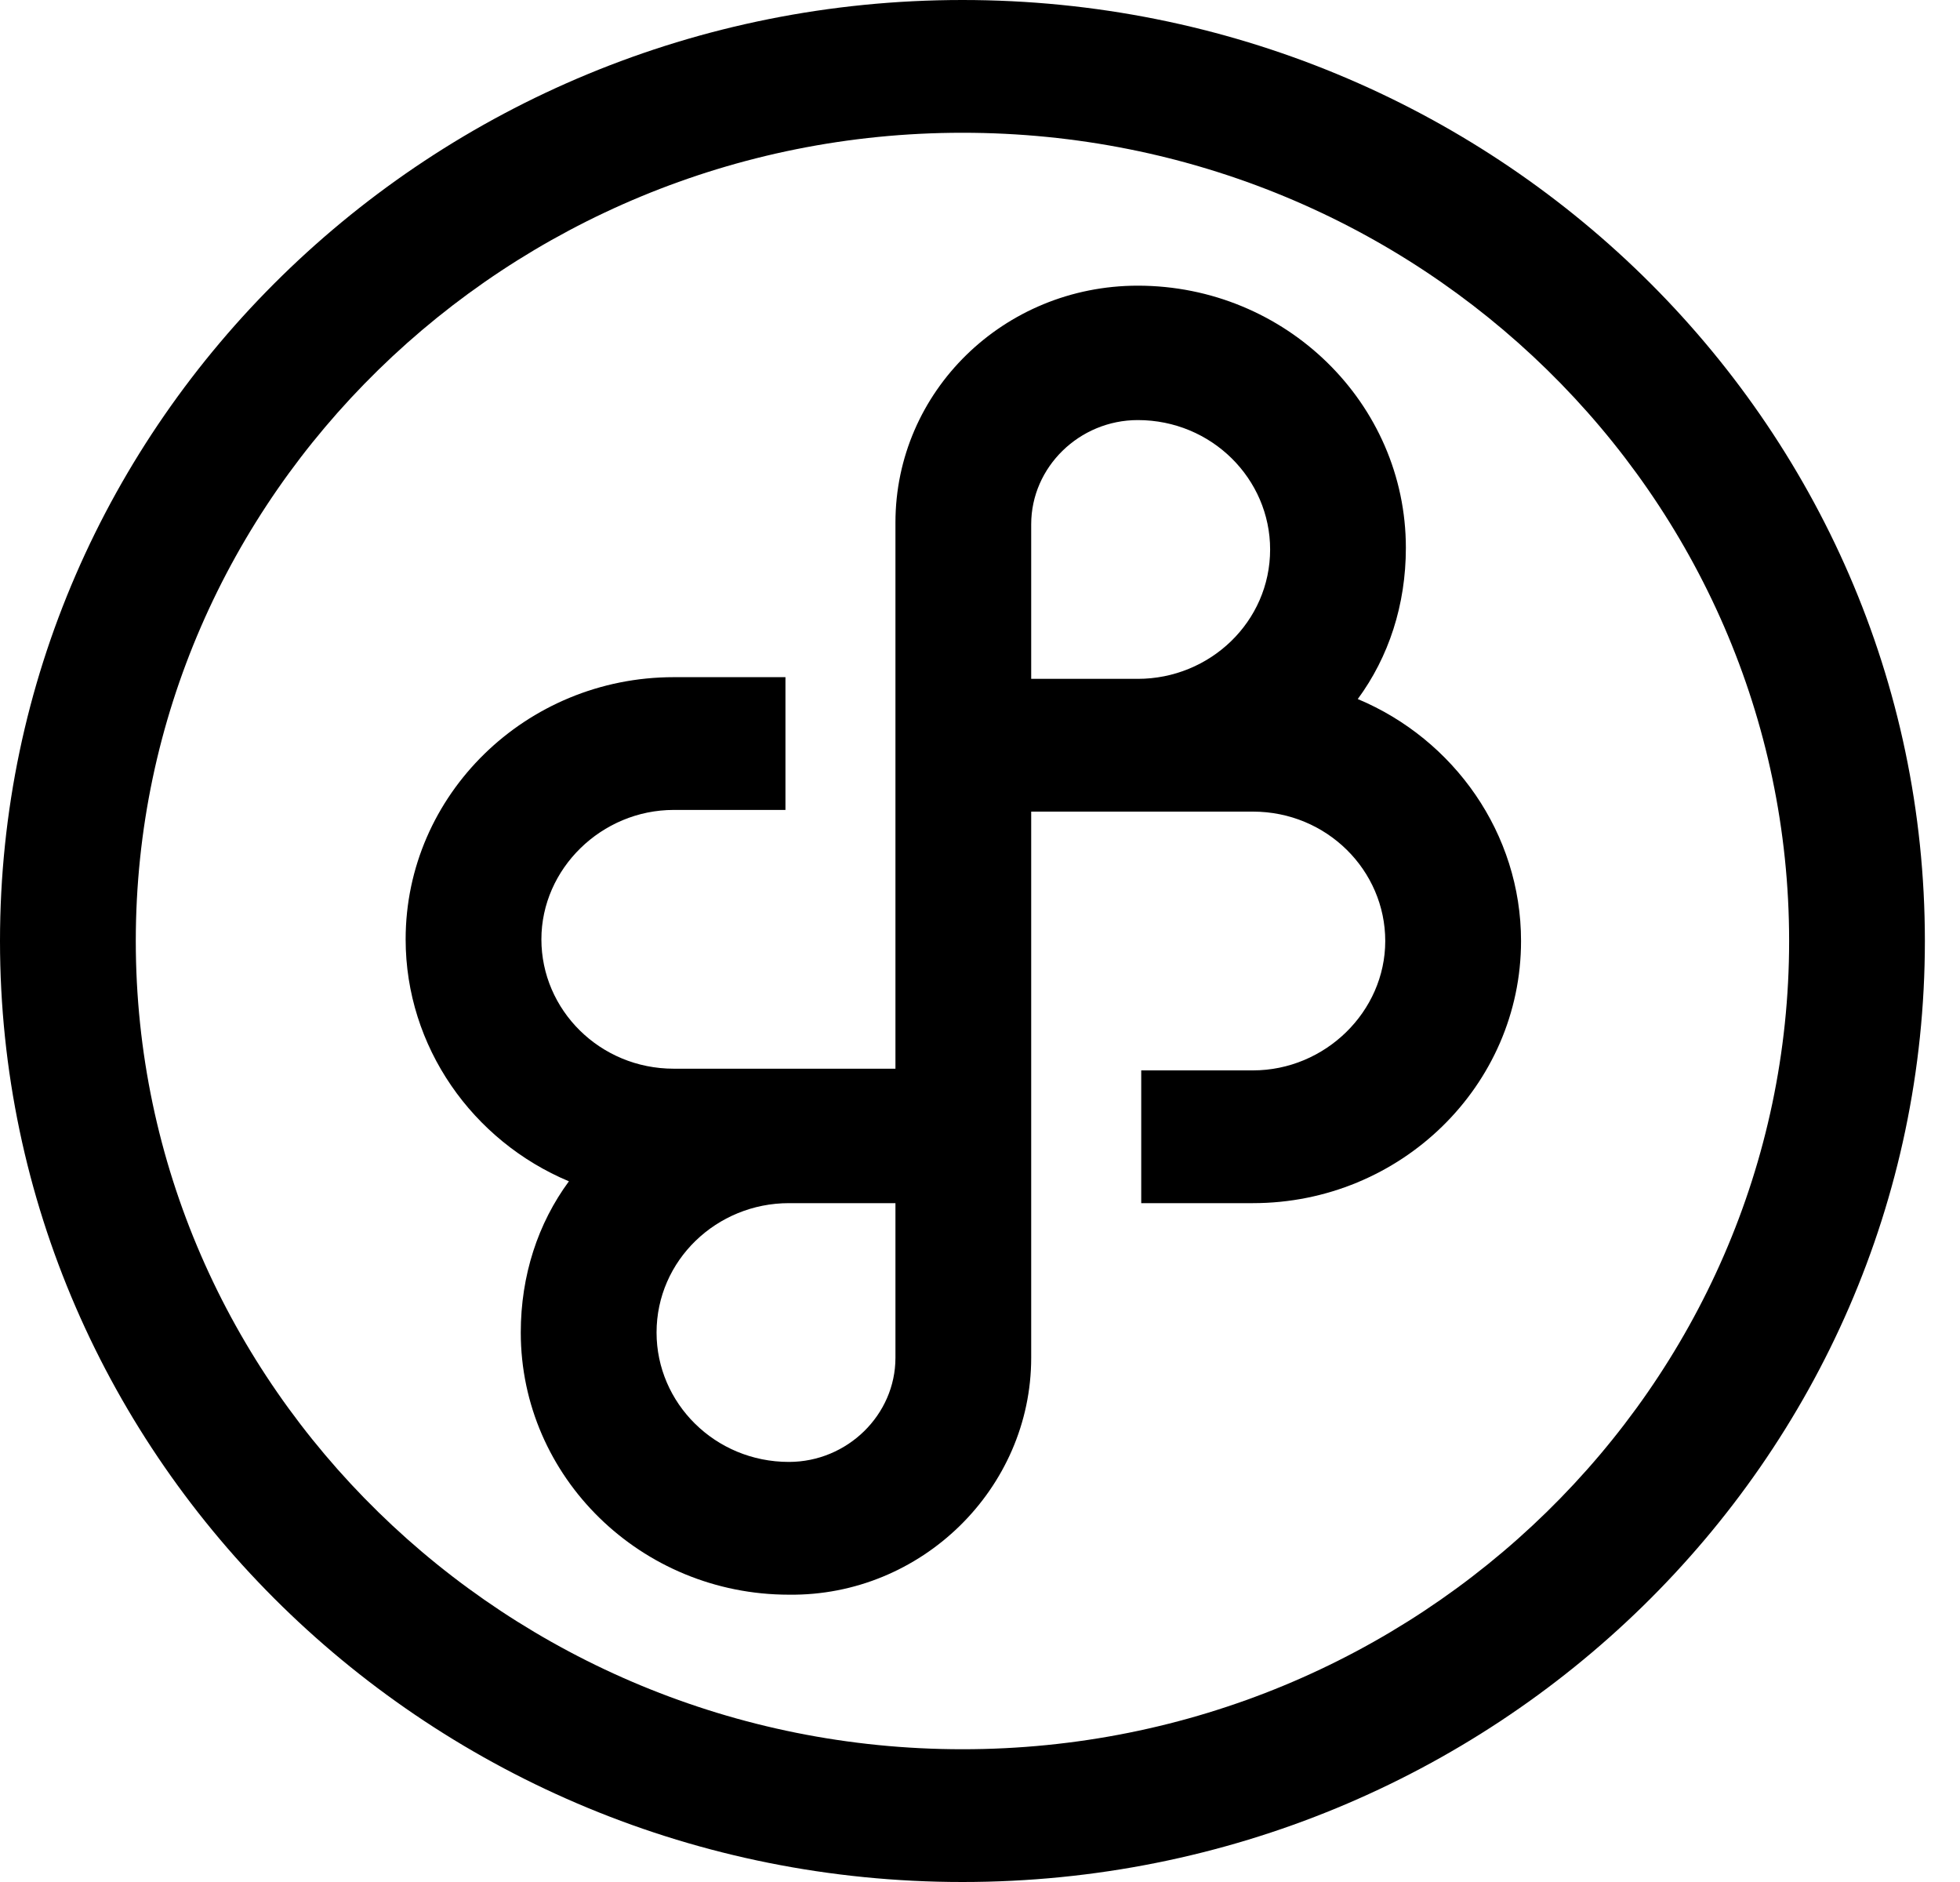
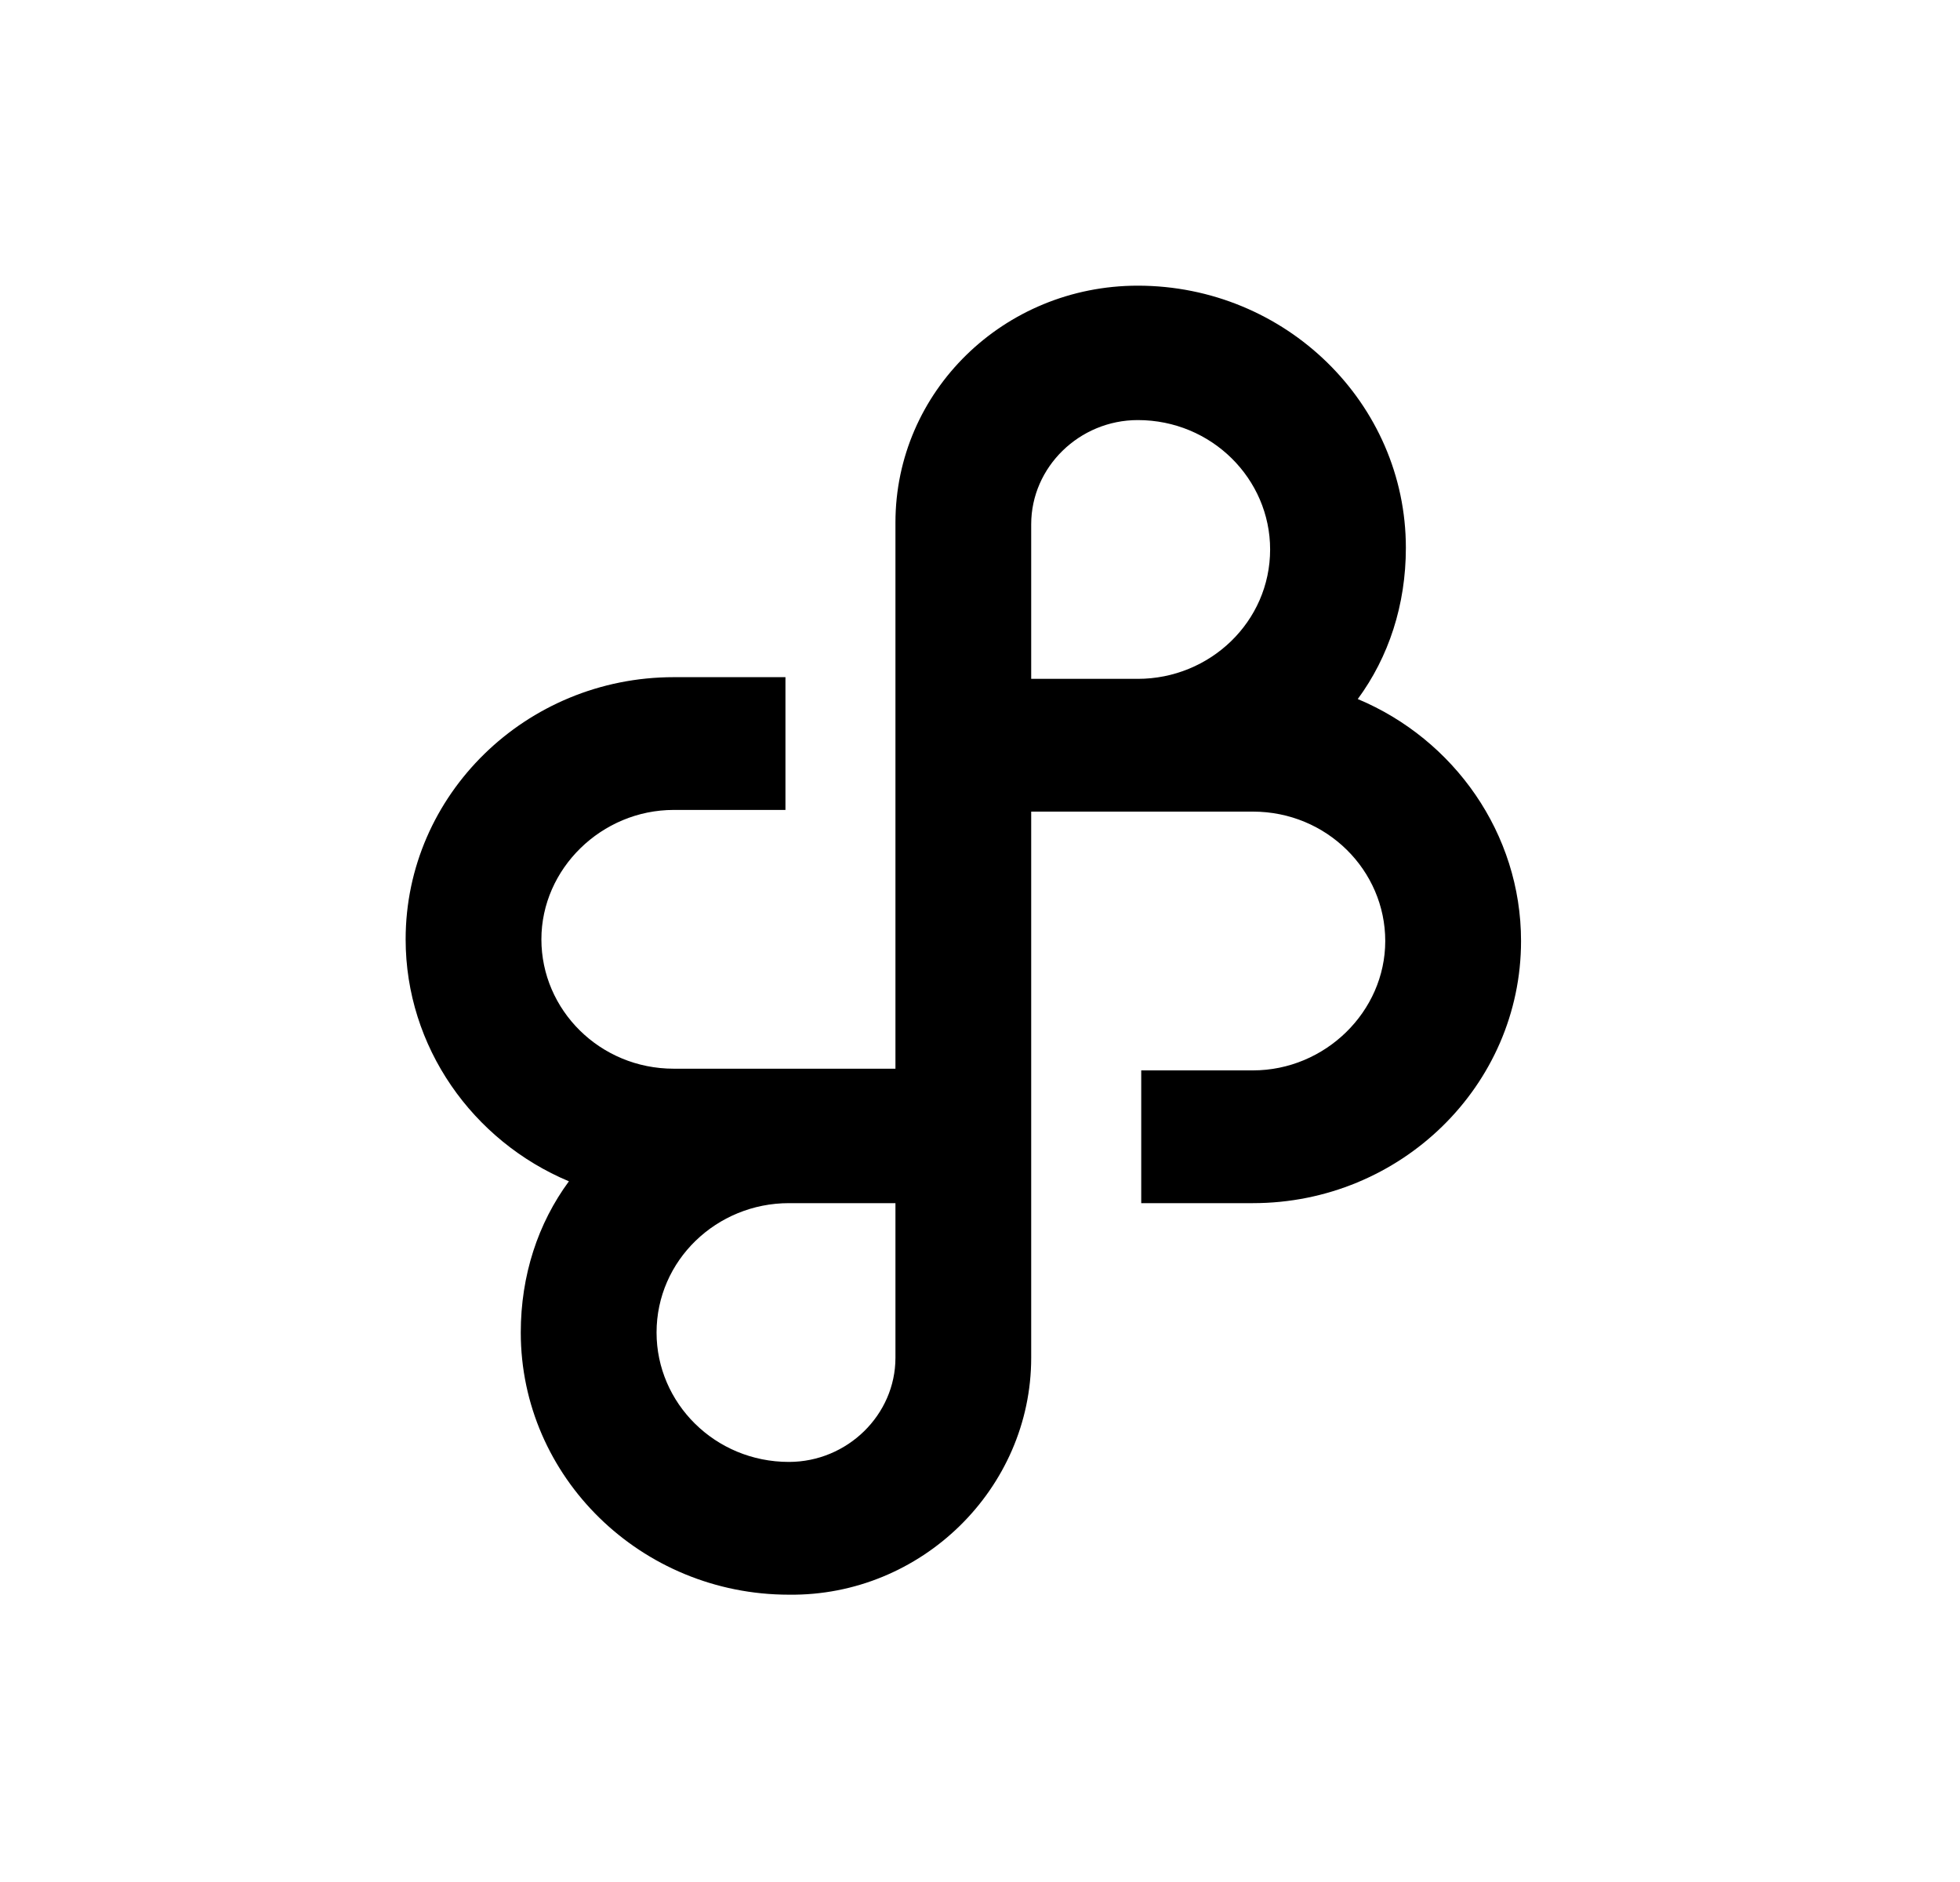
<svg xmlns="http://www.w3.org/2000/svg" width="50" height="48" viewBox="0 0 50 48" fill="none">
-   <path d="M24.552 48C11.005 48 0 37.243 0 24C0 10.757 11.005 0 24.552 0C38.1 0 49.104 10.757 49.104 24C49.104 37.243 38.1 48 24.552 48ZM24.552 3.386C12.934 3.386 3.464 12.643 3.464 24C3.464 35.357 12.934 44.614 24.552 44.614C36.171 44.614 45.641 35.357 45.641 24C45.641 12.643 36.214 3.386 24.552 3.386Z" fill="black" />
  <path d="M34.637 17.829C35.426 16.757 35.864 15.429 35.864 13.972C35.864 10.286 32.795 7.286 29.025 7.286C25.605 7.286 22.843 9.986 22.843 13.329V17.271V20.657V22.629V27.257H17.187C15.302 27.257 13.811 25.757 13.811 23.957C13.811 22.157 15.346 20.657 17.187 20.657H20.037V17.271H17.187C13.417 17.271 10.348 20.271 10.348 23.957C10.348 26.7 12.057 29.1 14.513 30.129C13.724 31.2 13.285 32.529 13.285 33.986C13.285 37.672 16.354 40.672 20.125 40.672C23.501 40.714 26.306 37.971 26.306 34.629V30.686V27.3V25.5V20.7H29.025H31.962C33.848 20.7 35.338 22.2 35.338 24C35.338 25.8 33.804 27.3 31.962 27.3H29.113V30.686H31.962C35.733 30.686 38.802 27.686 38.802 24C38.802 21.257 37.092 18.857 34.637 17.829ZM22.843 34.629C22.843 36.086 21.615 37.286 20.125 37.286C18.239 37.286 16.749 35.786 16.749 33.986C16.749 32.143 18.283 30.686 20.125 30.686H22.843V34.629ZM26.306 17.314V13.371C26.306 11.914 27.534 10.714 29.025 10.714C30.91 10.714 32.401 12.214 32.401 14.014C32.401 15.857 30.866 17.314 29.025 17.314H26.306Z" fill="black" />
</svg>